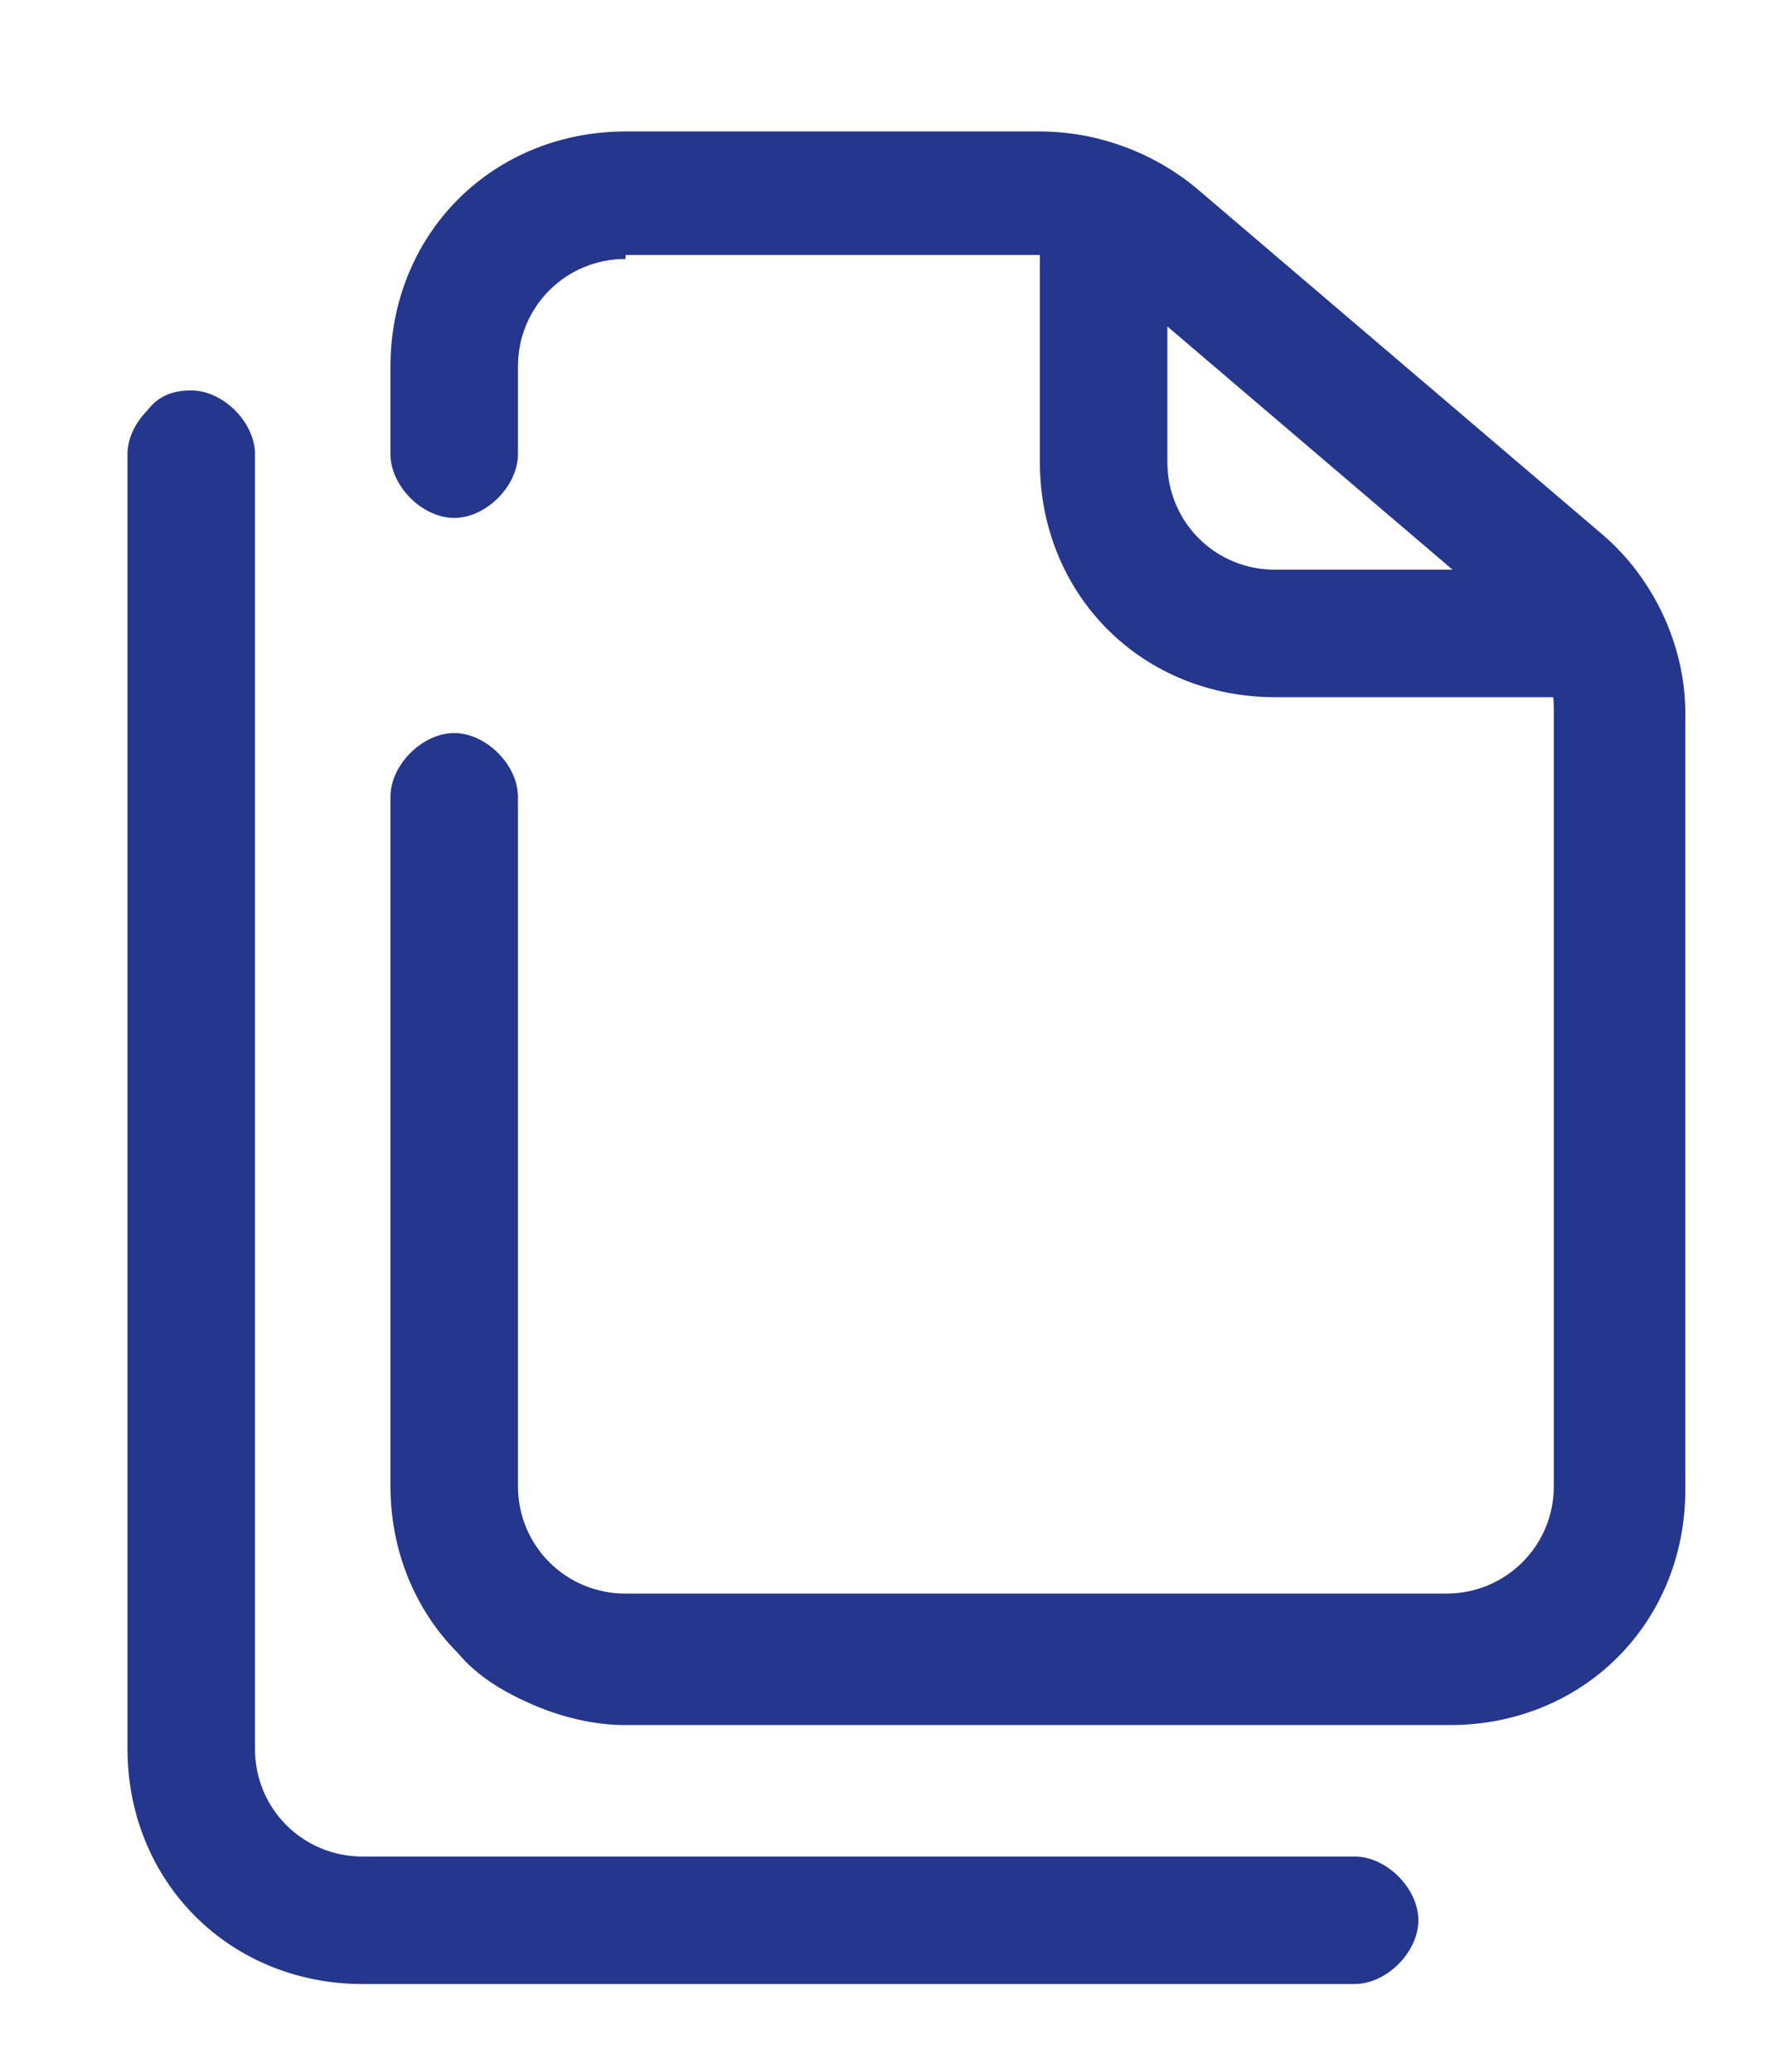
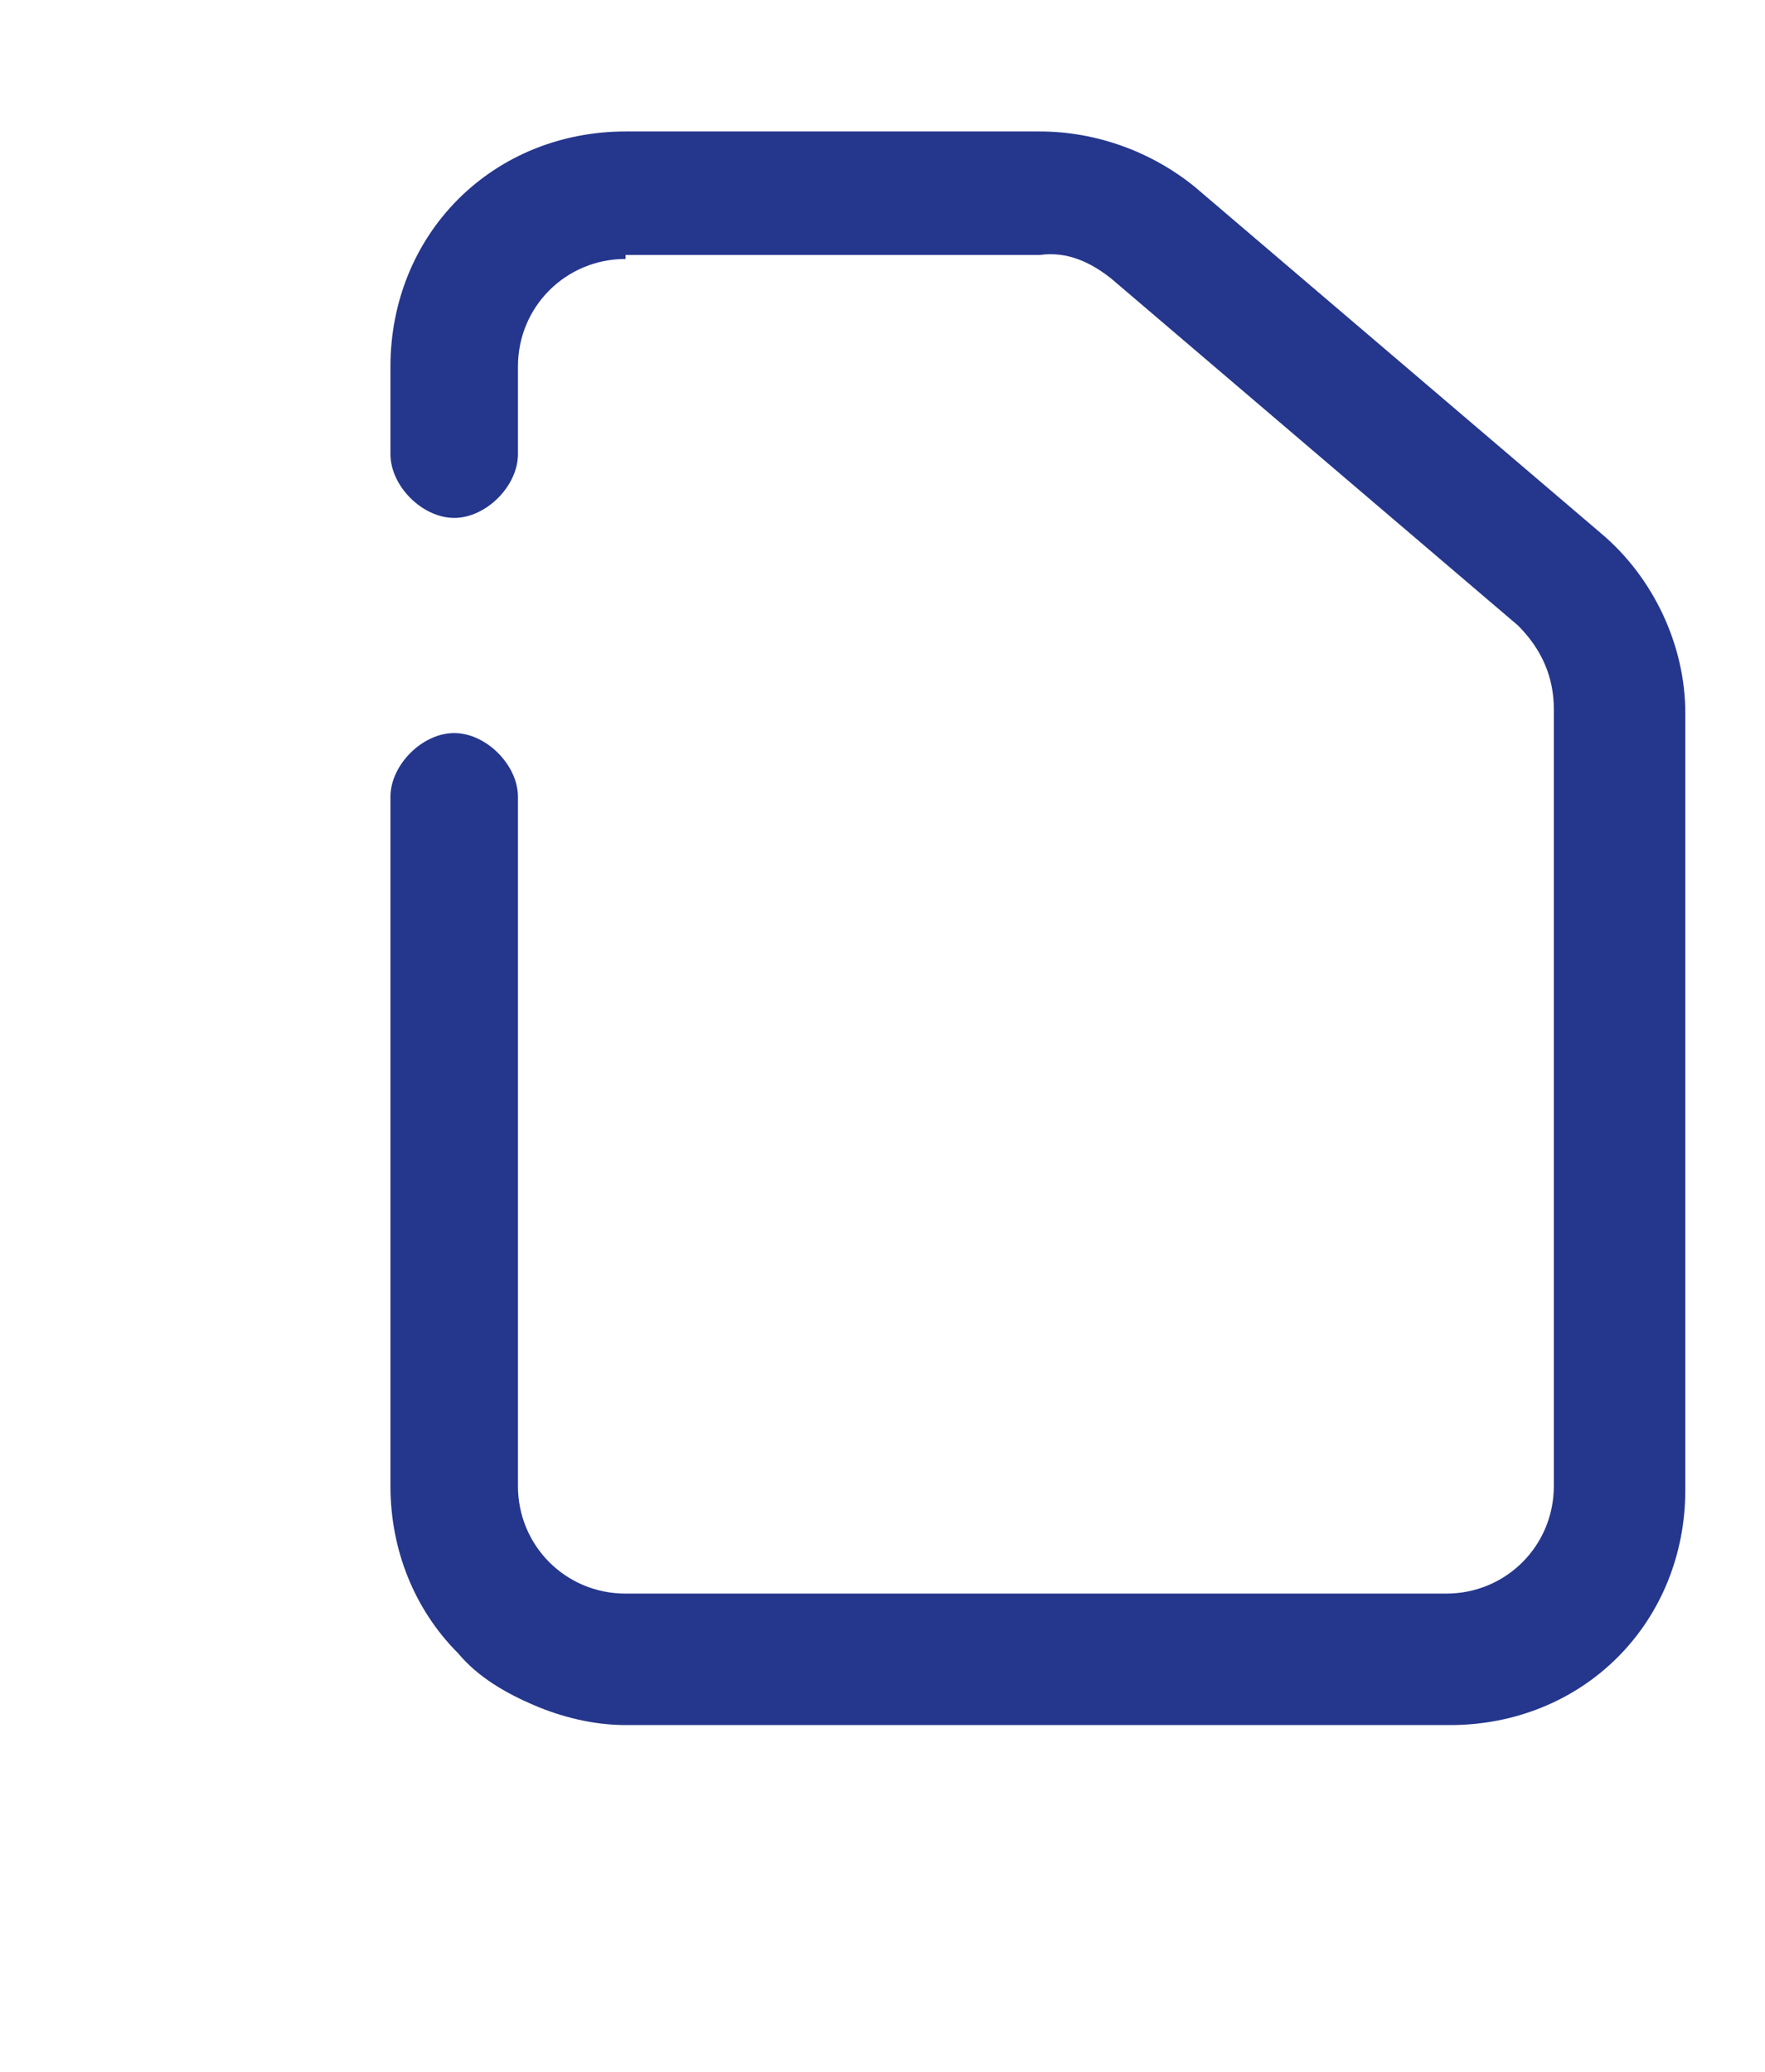
<svg xmlns="http://www.w3.org/2000/svg" version="1.1" id="Calque_1" x="0px" y="0px" viewBox="-202.7 373.7 44.3 52" style="enable-background:new -202.7 373.7 44.3 52;" xml:space="preserve">
  <style type="text/css">
	.st0{fill:#25368D;}
</style>
  <path class="st0" d="M-187,380.2c-1.5,0-2.7,1.2-2.7,2.7v2.2c0,0.4-0.2,0.8-0.5,1.1c-0.3,0.3-0.7,0.5-1.1,0.5s-0.8-0.2-1.1-0.5  c-0.3-0.3-0.5-0.7-0.5-1.1v-2.2c0-1.6,0.6-3.1,1.7-4.2s2.6-1.7,4.2-1.7h10.4c1.4,0,2.8,0.5,3.9,1.4l10.2,8.7  c1.3,1.1,2.1,2.8,2.1,4.5v19.5c0,1.6-0.6,3.1-1.7,4.2c-1.1,1.1-2.6,1.7-4.2,1.7H-187c-0.8,0-1.6-0.2-2.3-0.5  c-0.7-0.3-1.4-0.7-1.9-1.3c-1.1-1.1-1.7-2.6-1.7-4.2v-17.3c0-0.4,0.2-0.8,0.5-1.1c0.3-0.3,0.7-0.5,1.1-0.5s0.8,0.2,1.1,0.5  c0.3,0.3,0.5,0.7,0.5,1.1v17.3c0,1.5,1.2,2.7,2.7,2.7h20.6c1.5,0,2.7-1.2,2.7-2.7v-19.5c0-0.8-0.3-1.5-0.9-2.1l-10.2-8.7  c-0.5-0.4-1.1-0.7-1.8-0.6H-187z" />
-   <path class="st0" d="M-197.9,383.5c0.4,0,0.8,0.2,1.1,0.5s0.5,0.7,0.5,1.1v32.5c0,1.5,1.2,2.7,2.7,2.7h24.9c0.4,0,0.8,0.2,1.1,0.5  c0.3,0.3,0.5,0.7,0.5,1.1c0,0.4-0.2,0.8-0.5,1.1c-0.3,0.3-0.7,0.5-1.1,0.5h-24.9c-1.6,0-3.1-0.6-4.2-1.7c-1.1-1.1-1.7-2.6-1.7-4.2  v-32.5c0-0.4,0.2-0.8,0.5-1.1C-198.7,383.6-198.3,383.5-197.9,383.5z M-175,377.9c0.4,0,0.8,0.2,1.1,0.5c0.3,0.3,0.5,0.7,0.5,1.1  v5.8c0,1.5,1.2,2.7,2.7,2.7h7.6c0.4,0,0.8,0.2,1.1,0.5c0.3,0.3,0.5,0.7,0.5,1.1s-0.2,0.8-0.5,1.1c-0.3,0.3-0.7,0.5-1.1,0.5h-7.6  c-1.6,0-3.1-0.6-4.2-1.7s-1.7-2.6-1.7-4.2v-5.8c0-0.4,0.2-0.8,0.5-1.1C-175.9,378.1-175.4,377.9-175,377.9z" />
</svg>